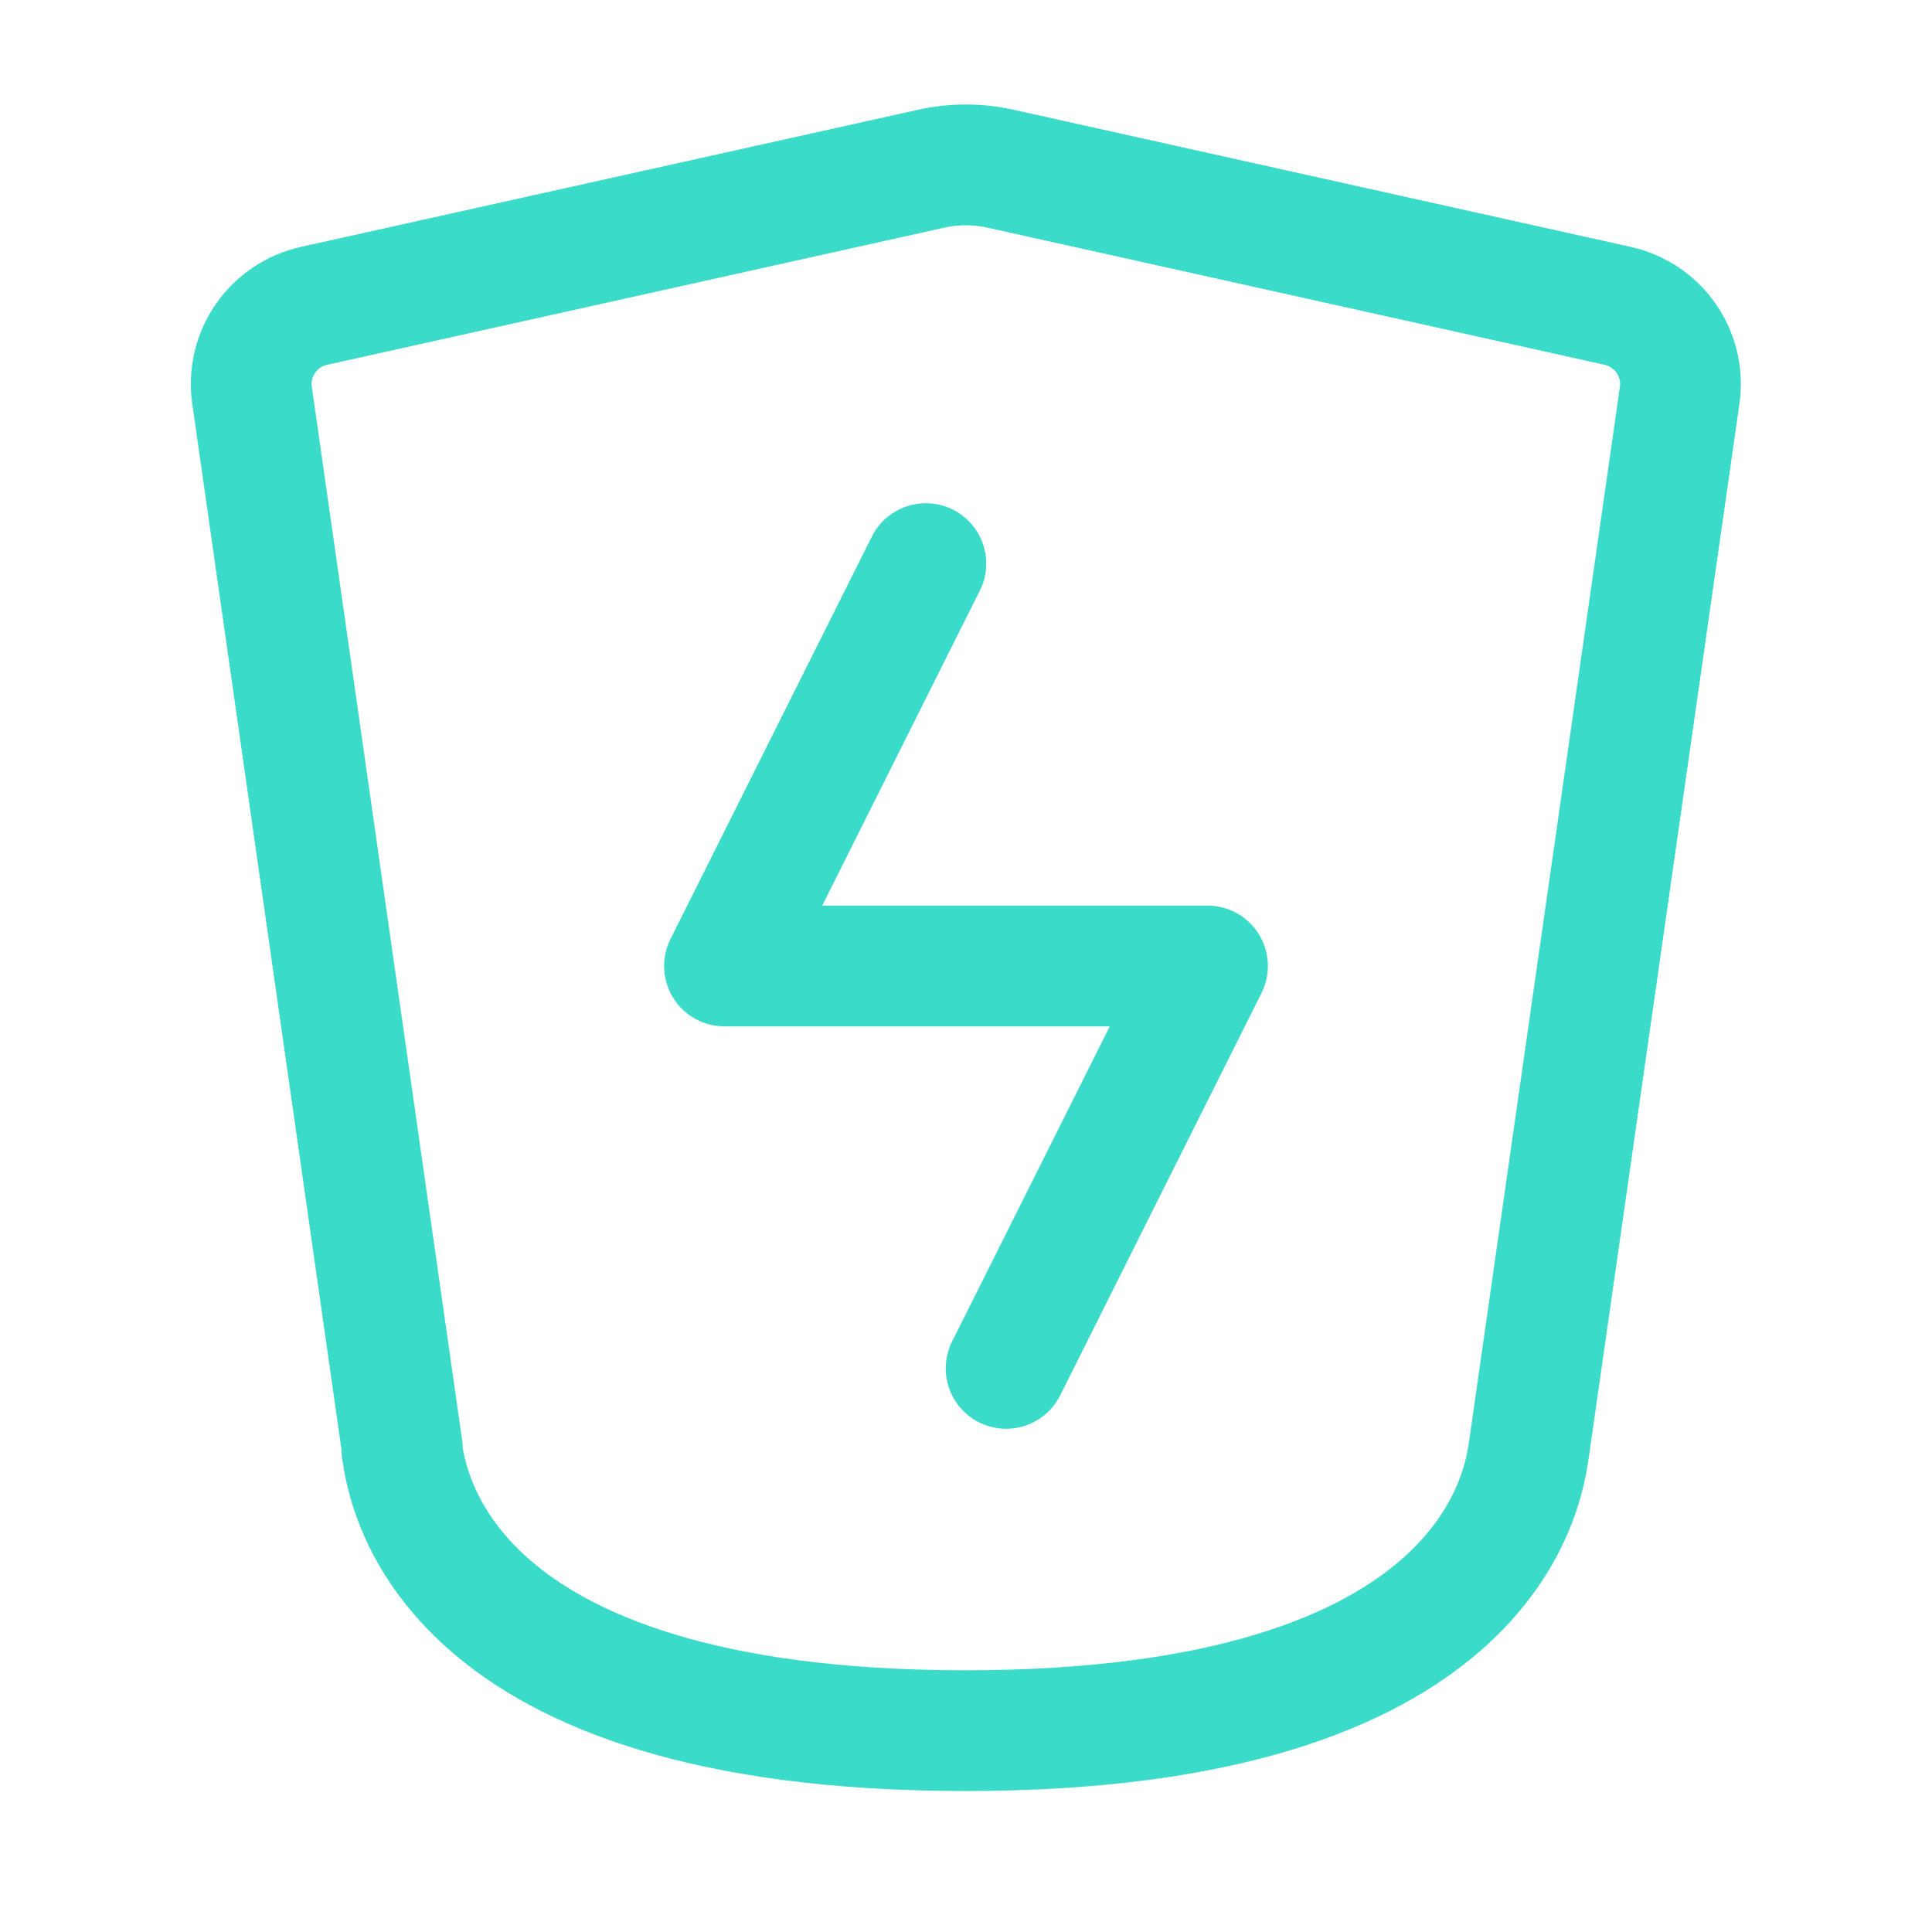
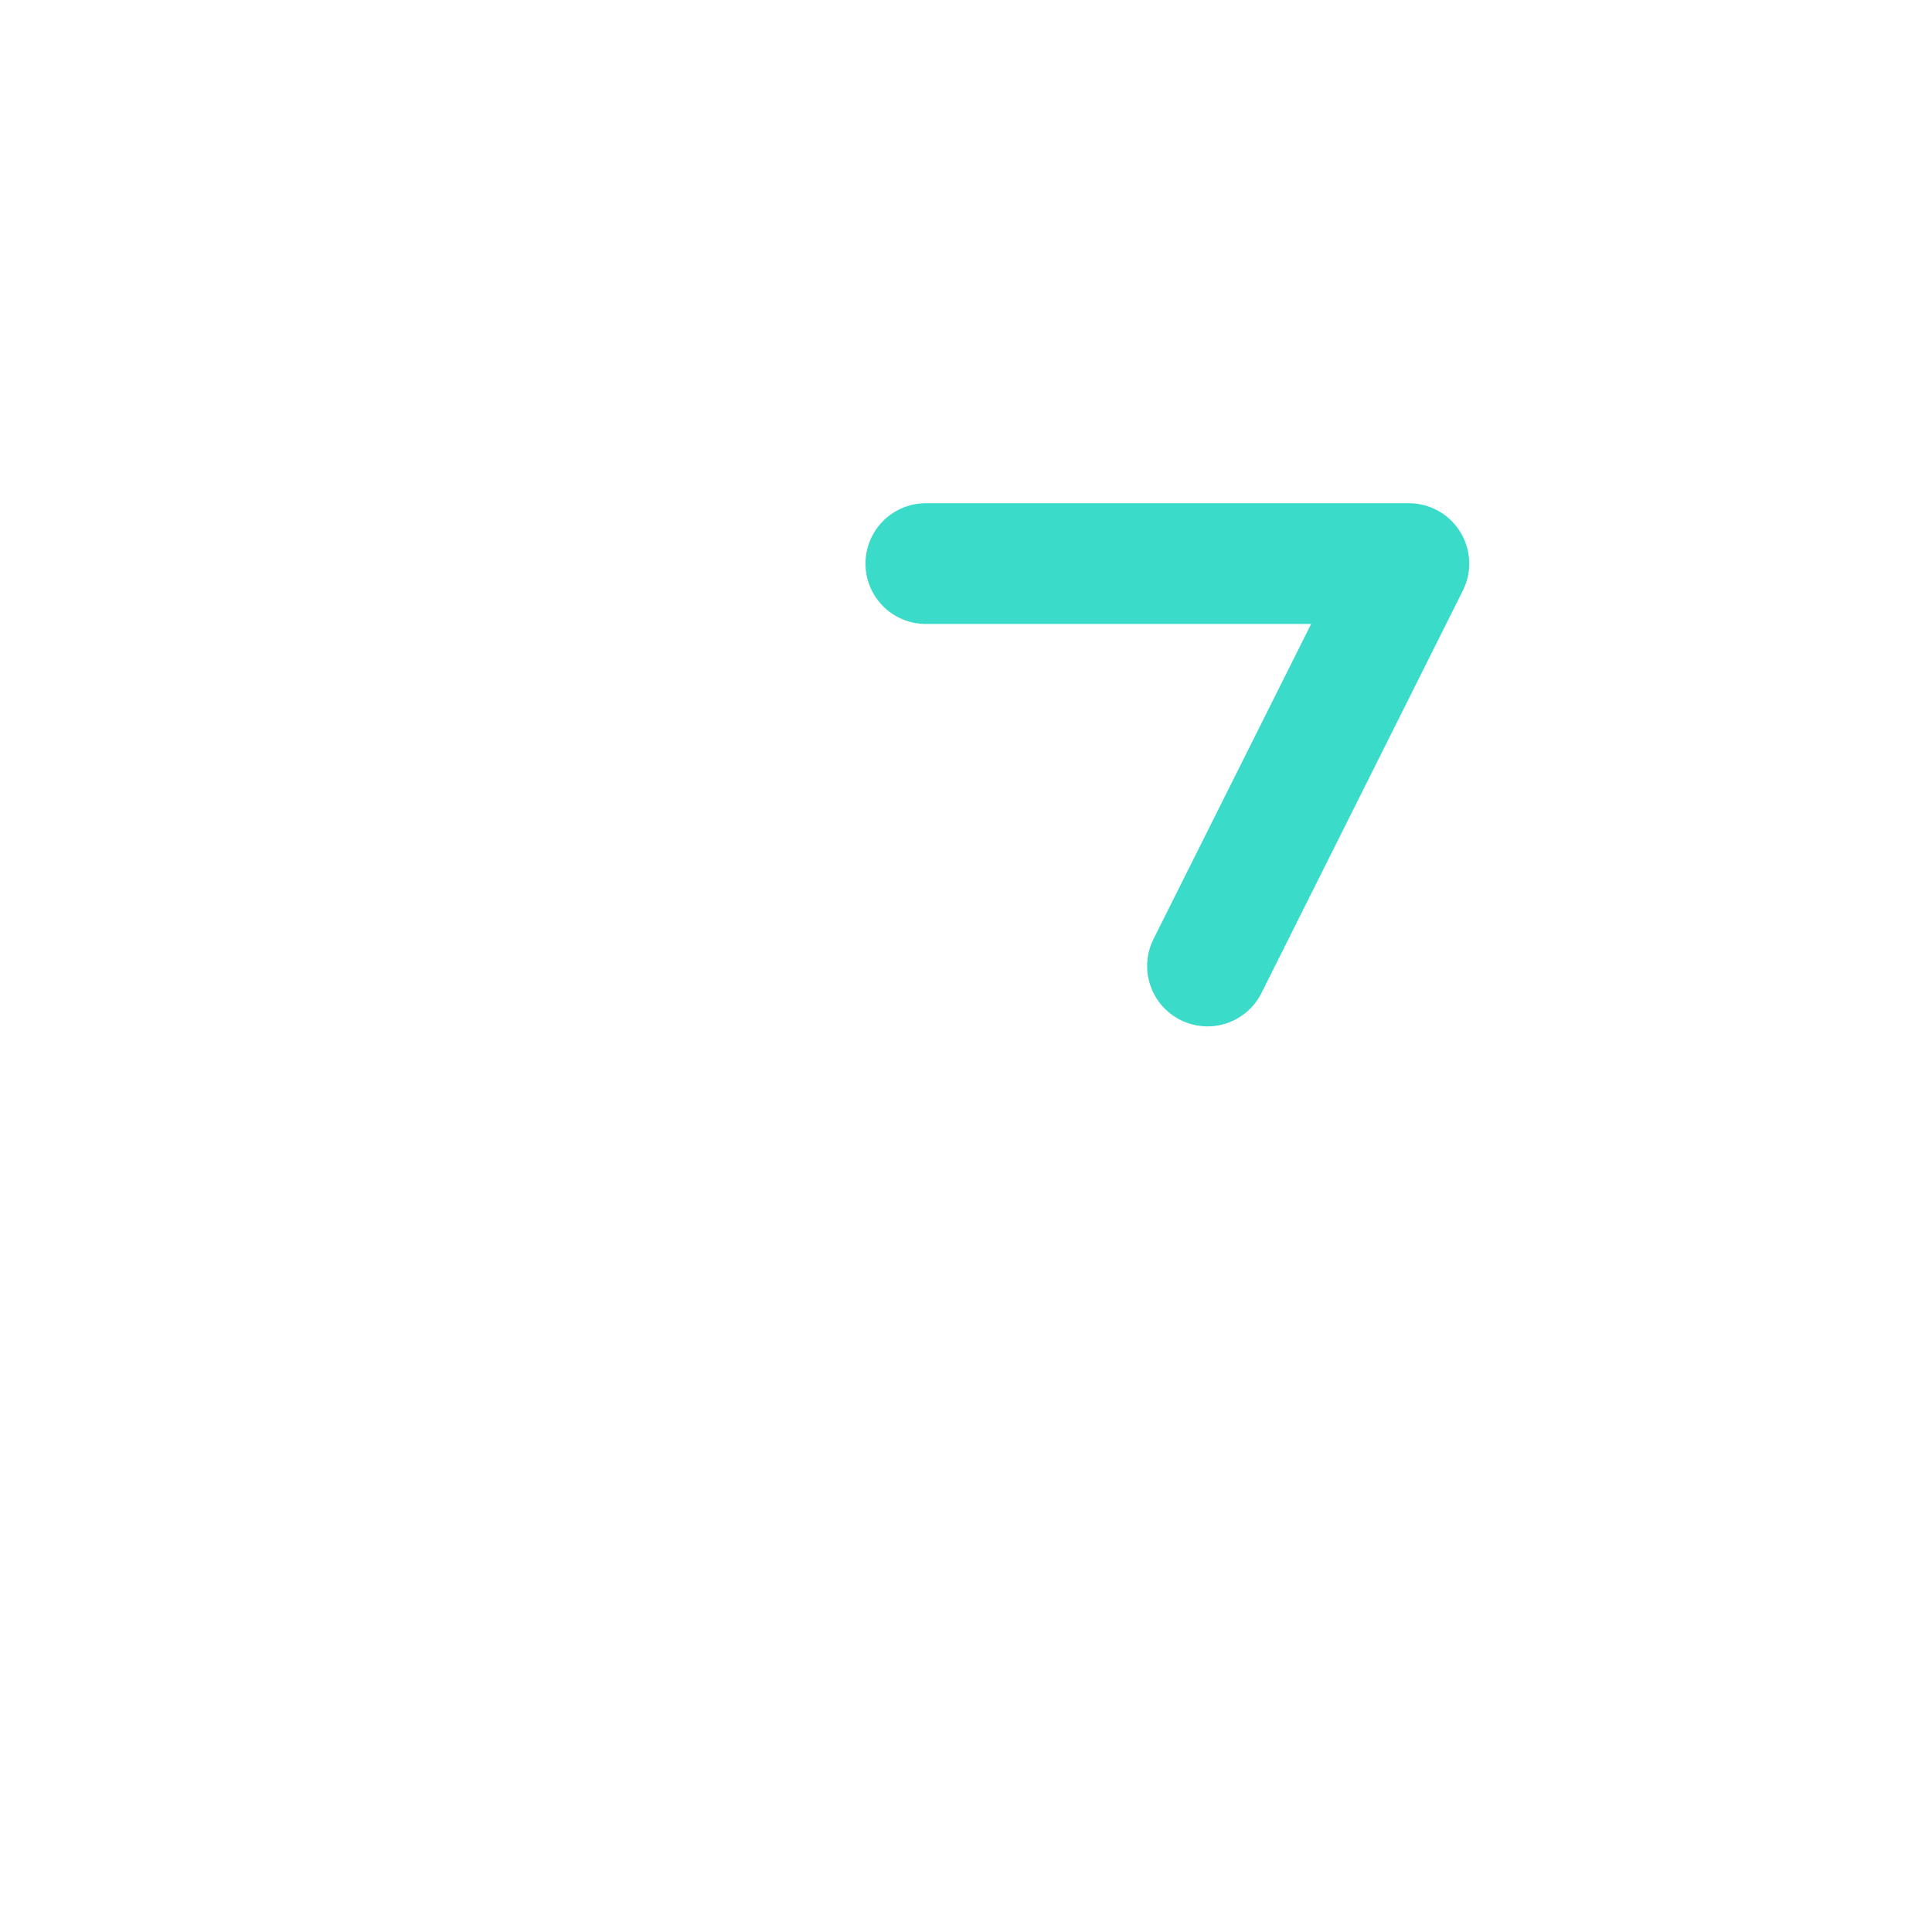
<svg xmlns="http://www.w3.org/2000/svg" id="Lager_1" version="1.1" viewBox="0 0 64 64">
  <defs>
    <style>
      .st0 {
        fill: none;
        stroke: #3adcc9;
        stroke-linecap: round;
        stroke-linejoin: round;
        stroke-width: 4px;
      }
    </style>
  </defs>
-   <path class="st0" d="M30.67,18.67l-6.67,13.33h16l-6.67,13.33" />
-   <path class="st0" d="M13.33,48L8.35,13.1c-.2-1.38.7-2.67,2.06-2.97l20.43-4.54c.76-.17,1.55-.17,2.31,0l20.43,4.54c1.36.3,2.26,1.59,2.06,2.97l-4.99,34.9c-.19,1.32-1.33,9.33-18.67,9.33s-18.48-8.01-18.67-9.33Z" />
+   <path class="st0" d="M30.67,18.67h16l-6.67,13.33" />
</svg>